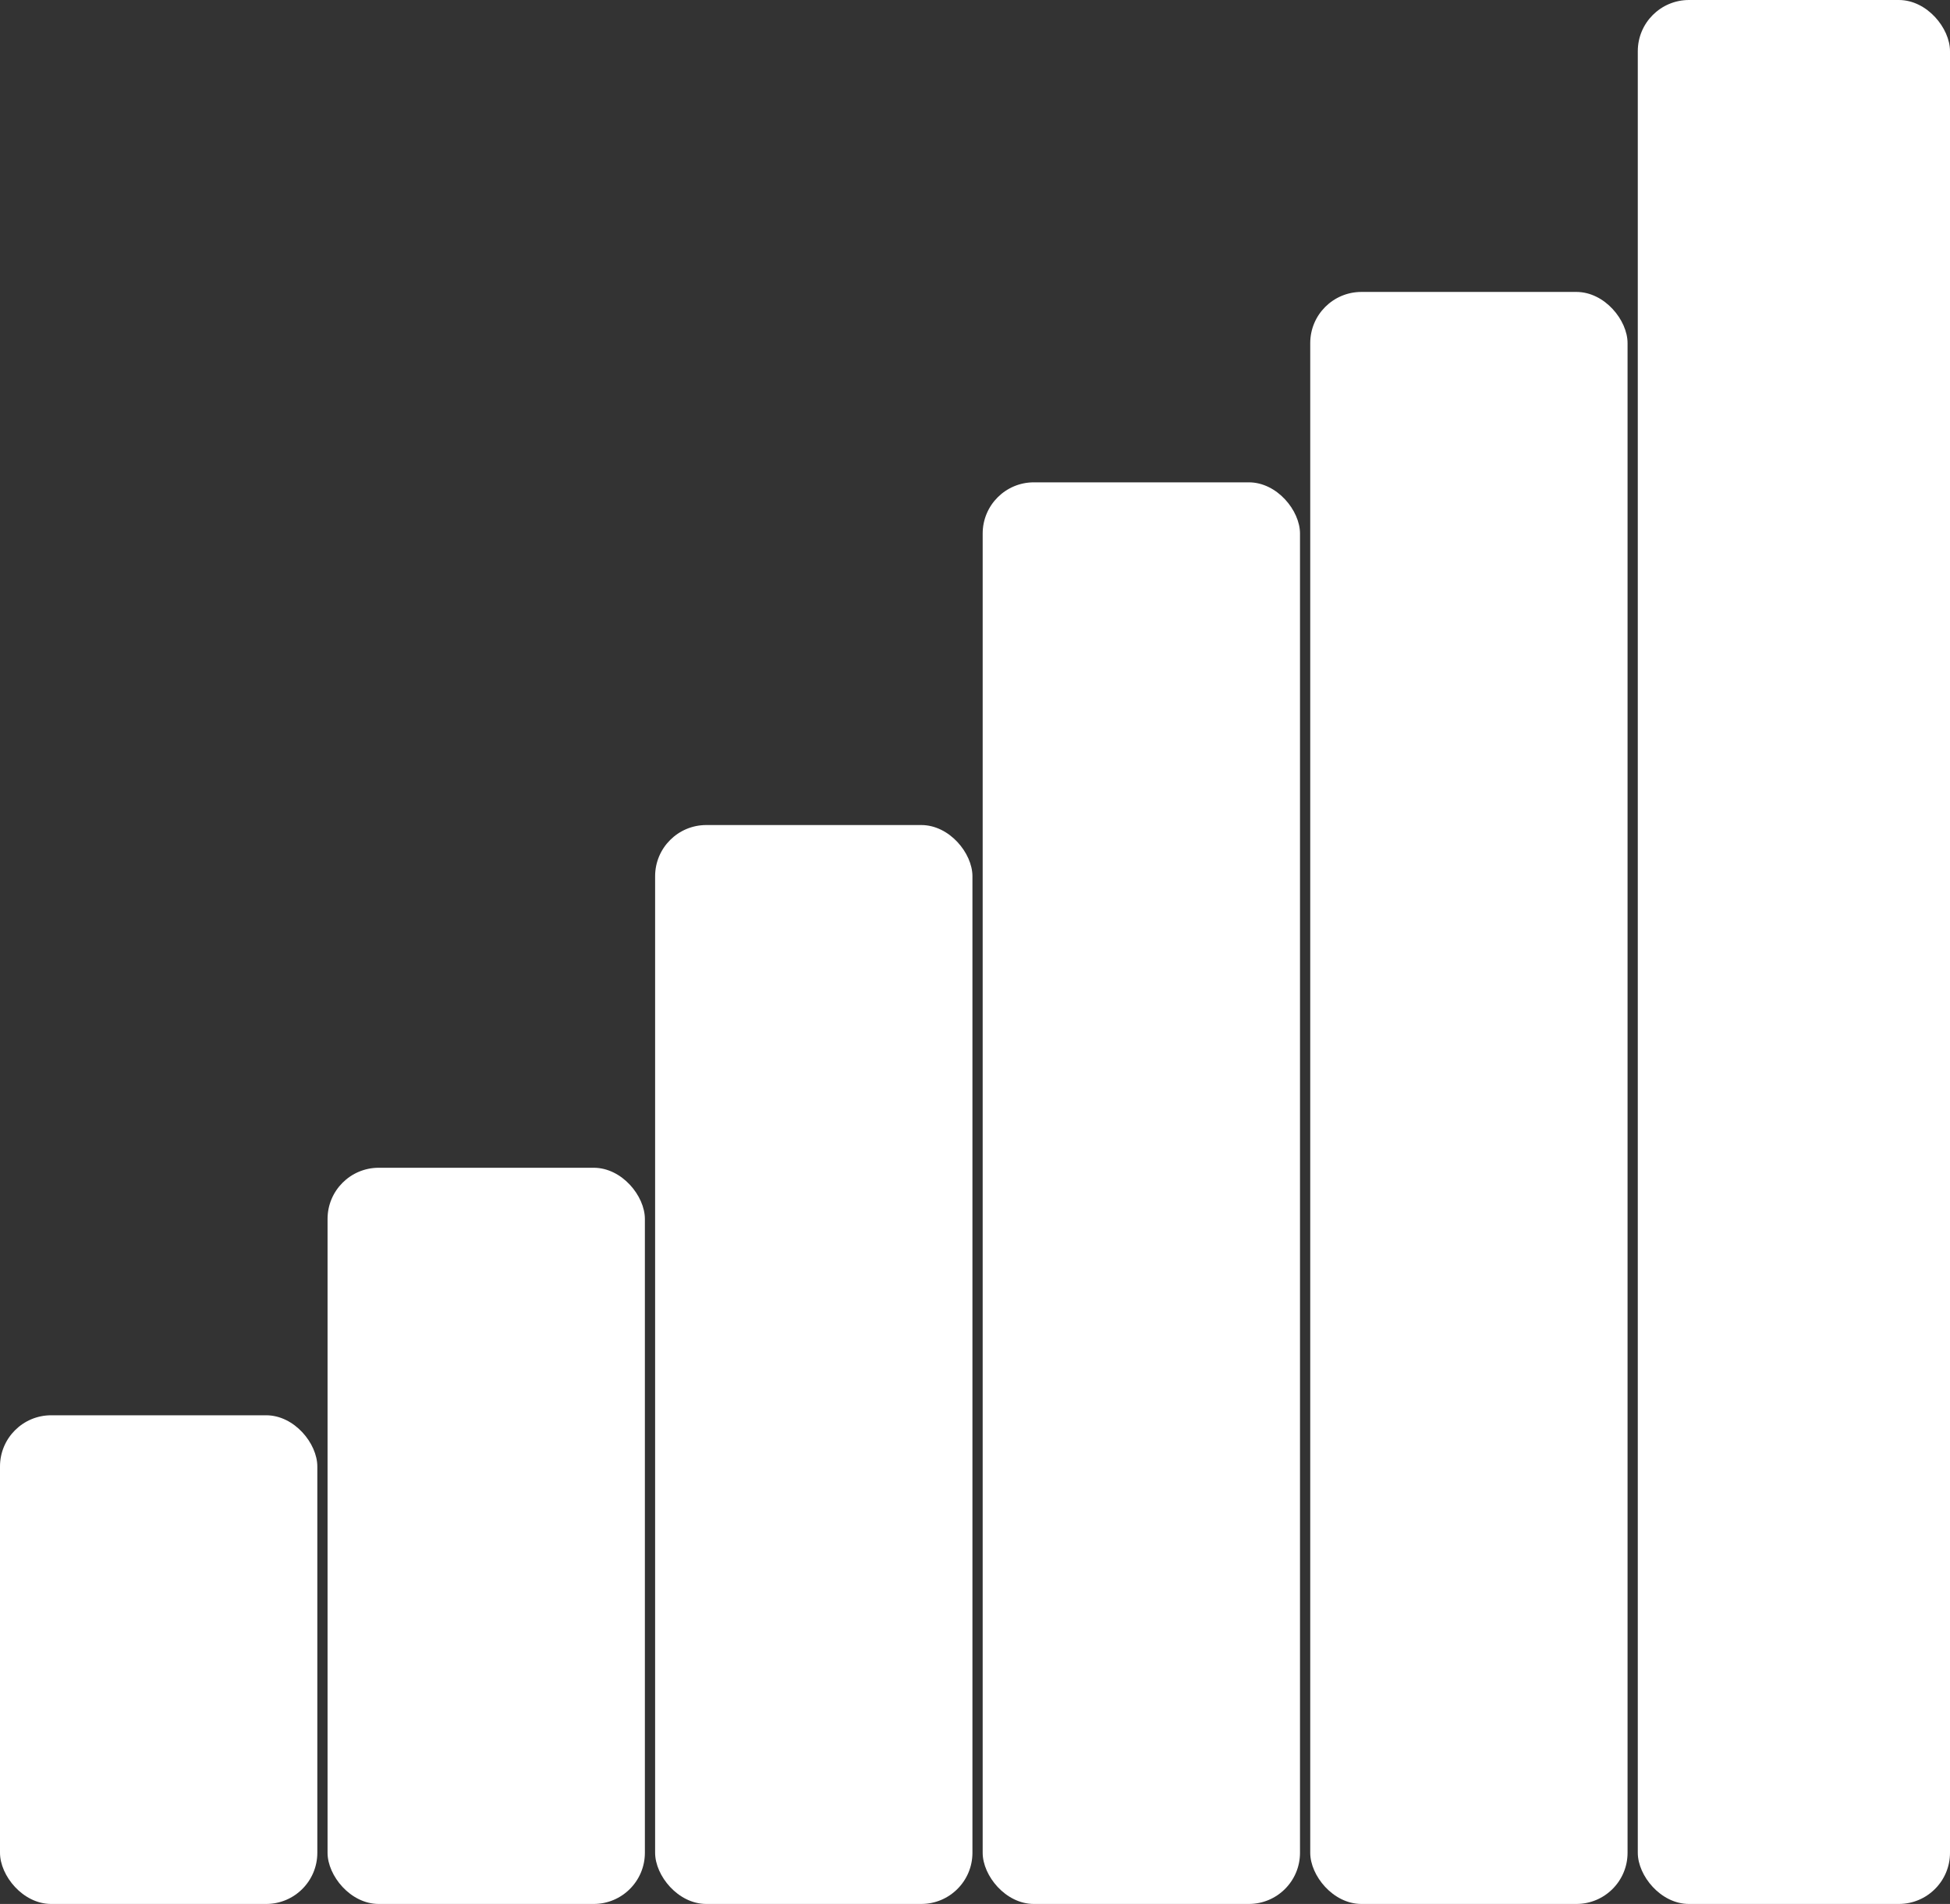
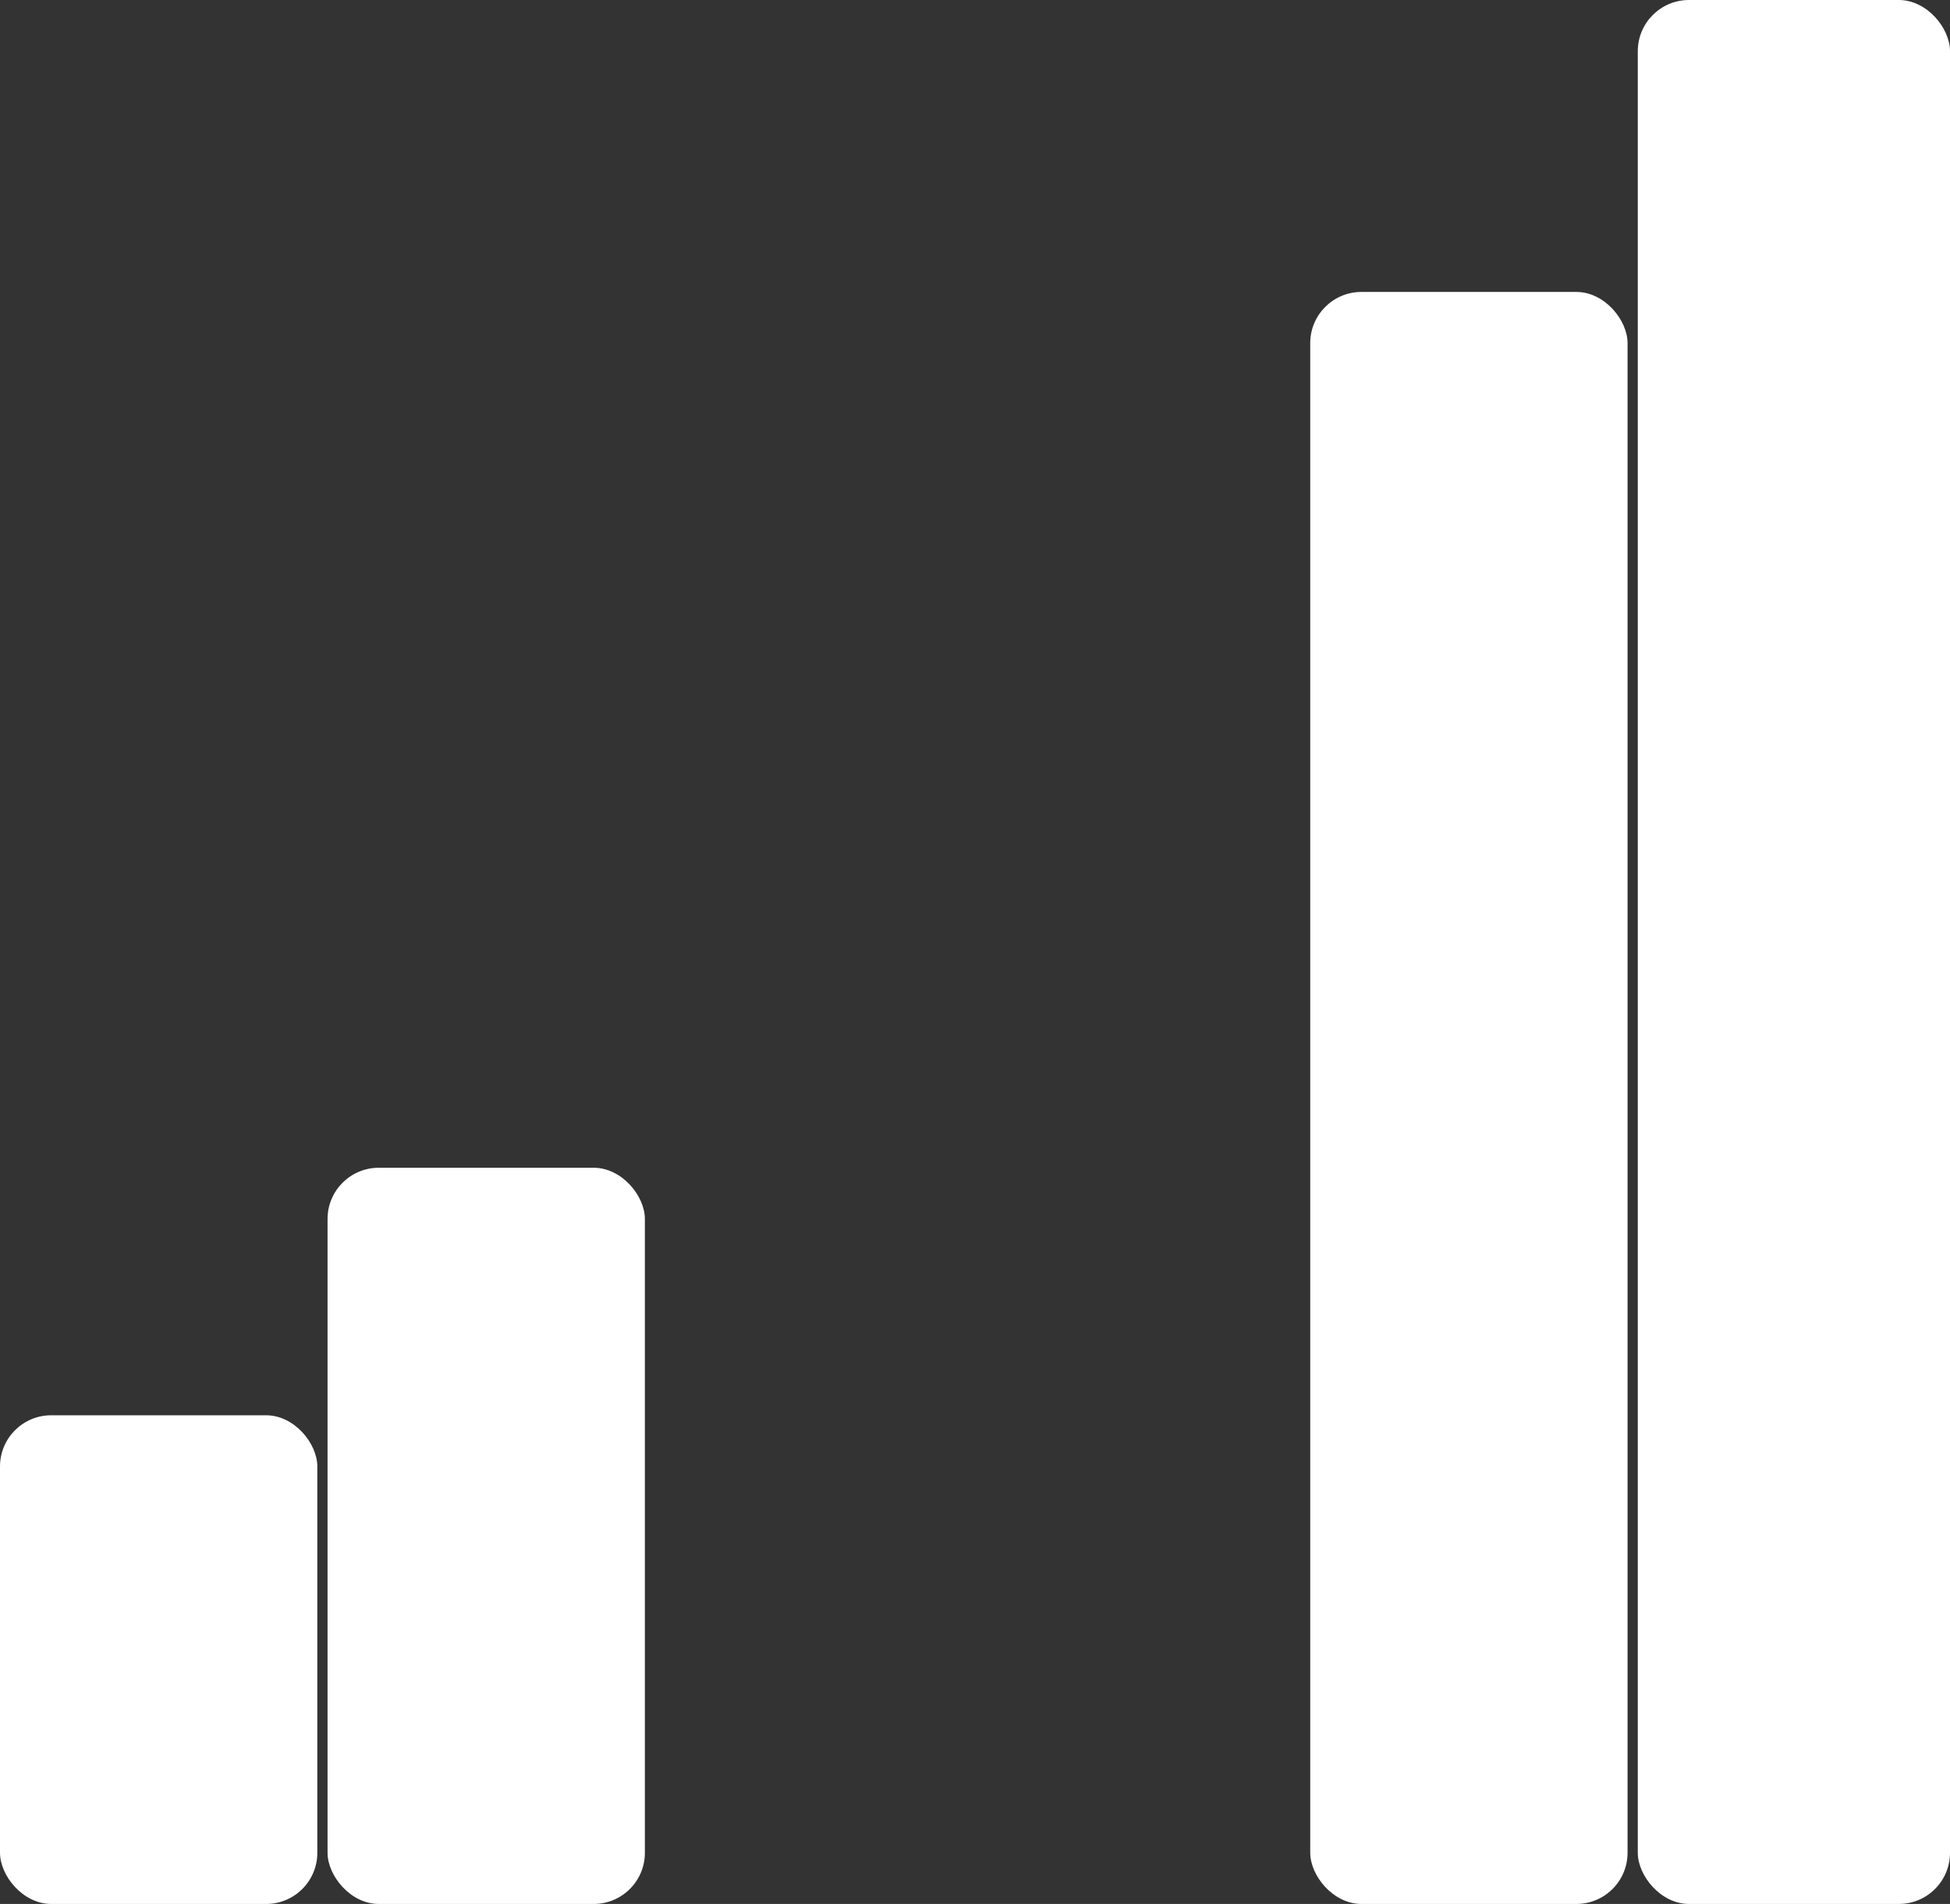
<svg xmlns="http://www.w3.org/2000/svg" width="381" height="372" viewBox="0 0 381 372" fill="none">
  <rect x="0" y="0" width="381" height="372" fill="#333333" stroke="none" />
  <rect y="276.52" width="62" height="95.48" rx="10" fill="white" />
  <rect x="64" y="228.16" width="62" height="143.84" rx="10" fill="white" />
-   <rect x="128" y="161.199" width="62" height="210.8" rx="10" fill="white" />
-   <rect x="192" y="94.24" width="62" height="277.76" rx="10" fill="white" />
  <rect x="256" y="57.039" width="62" height="314.96" rx="10" fill="white" />
  <rect x="320" width="61" height="372" rx="10" fill="white" />
</svg>